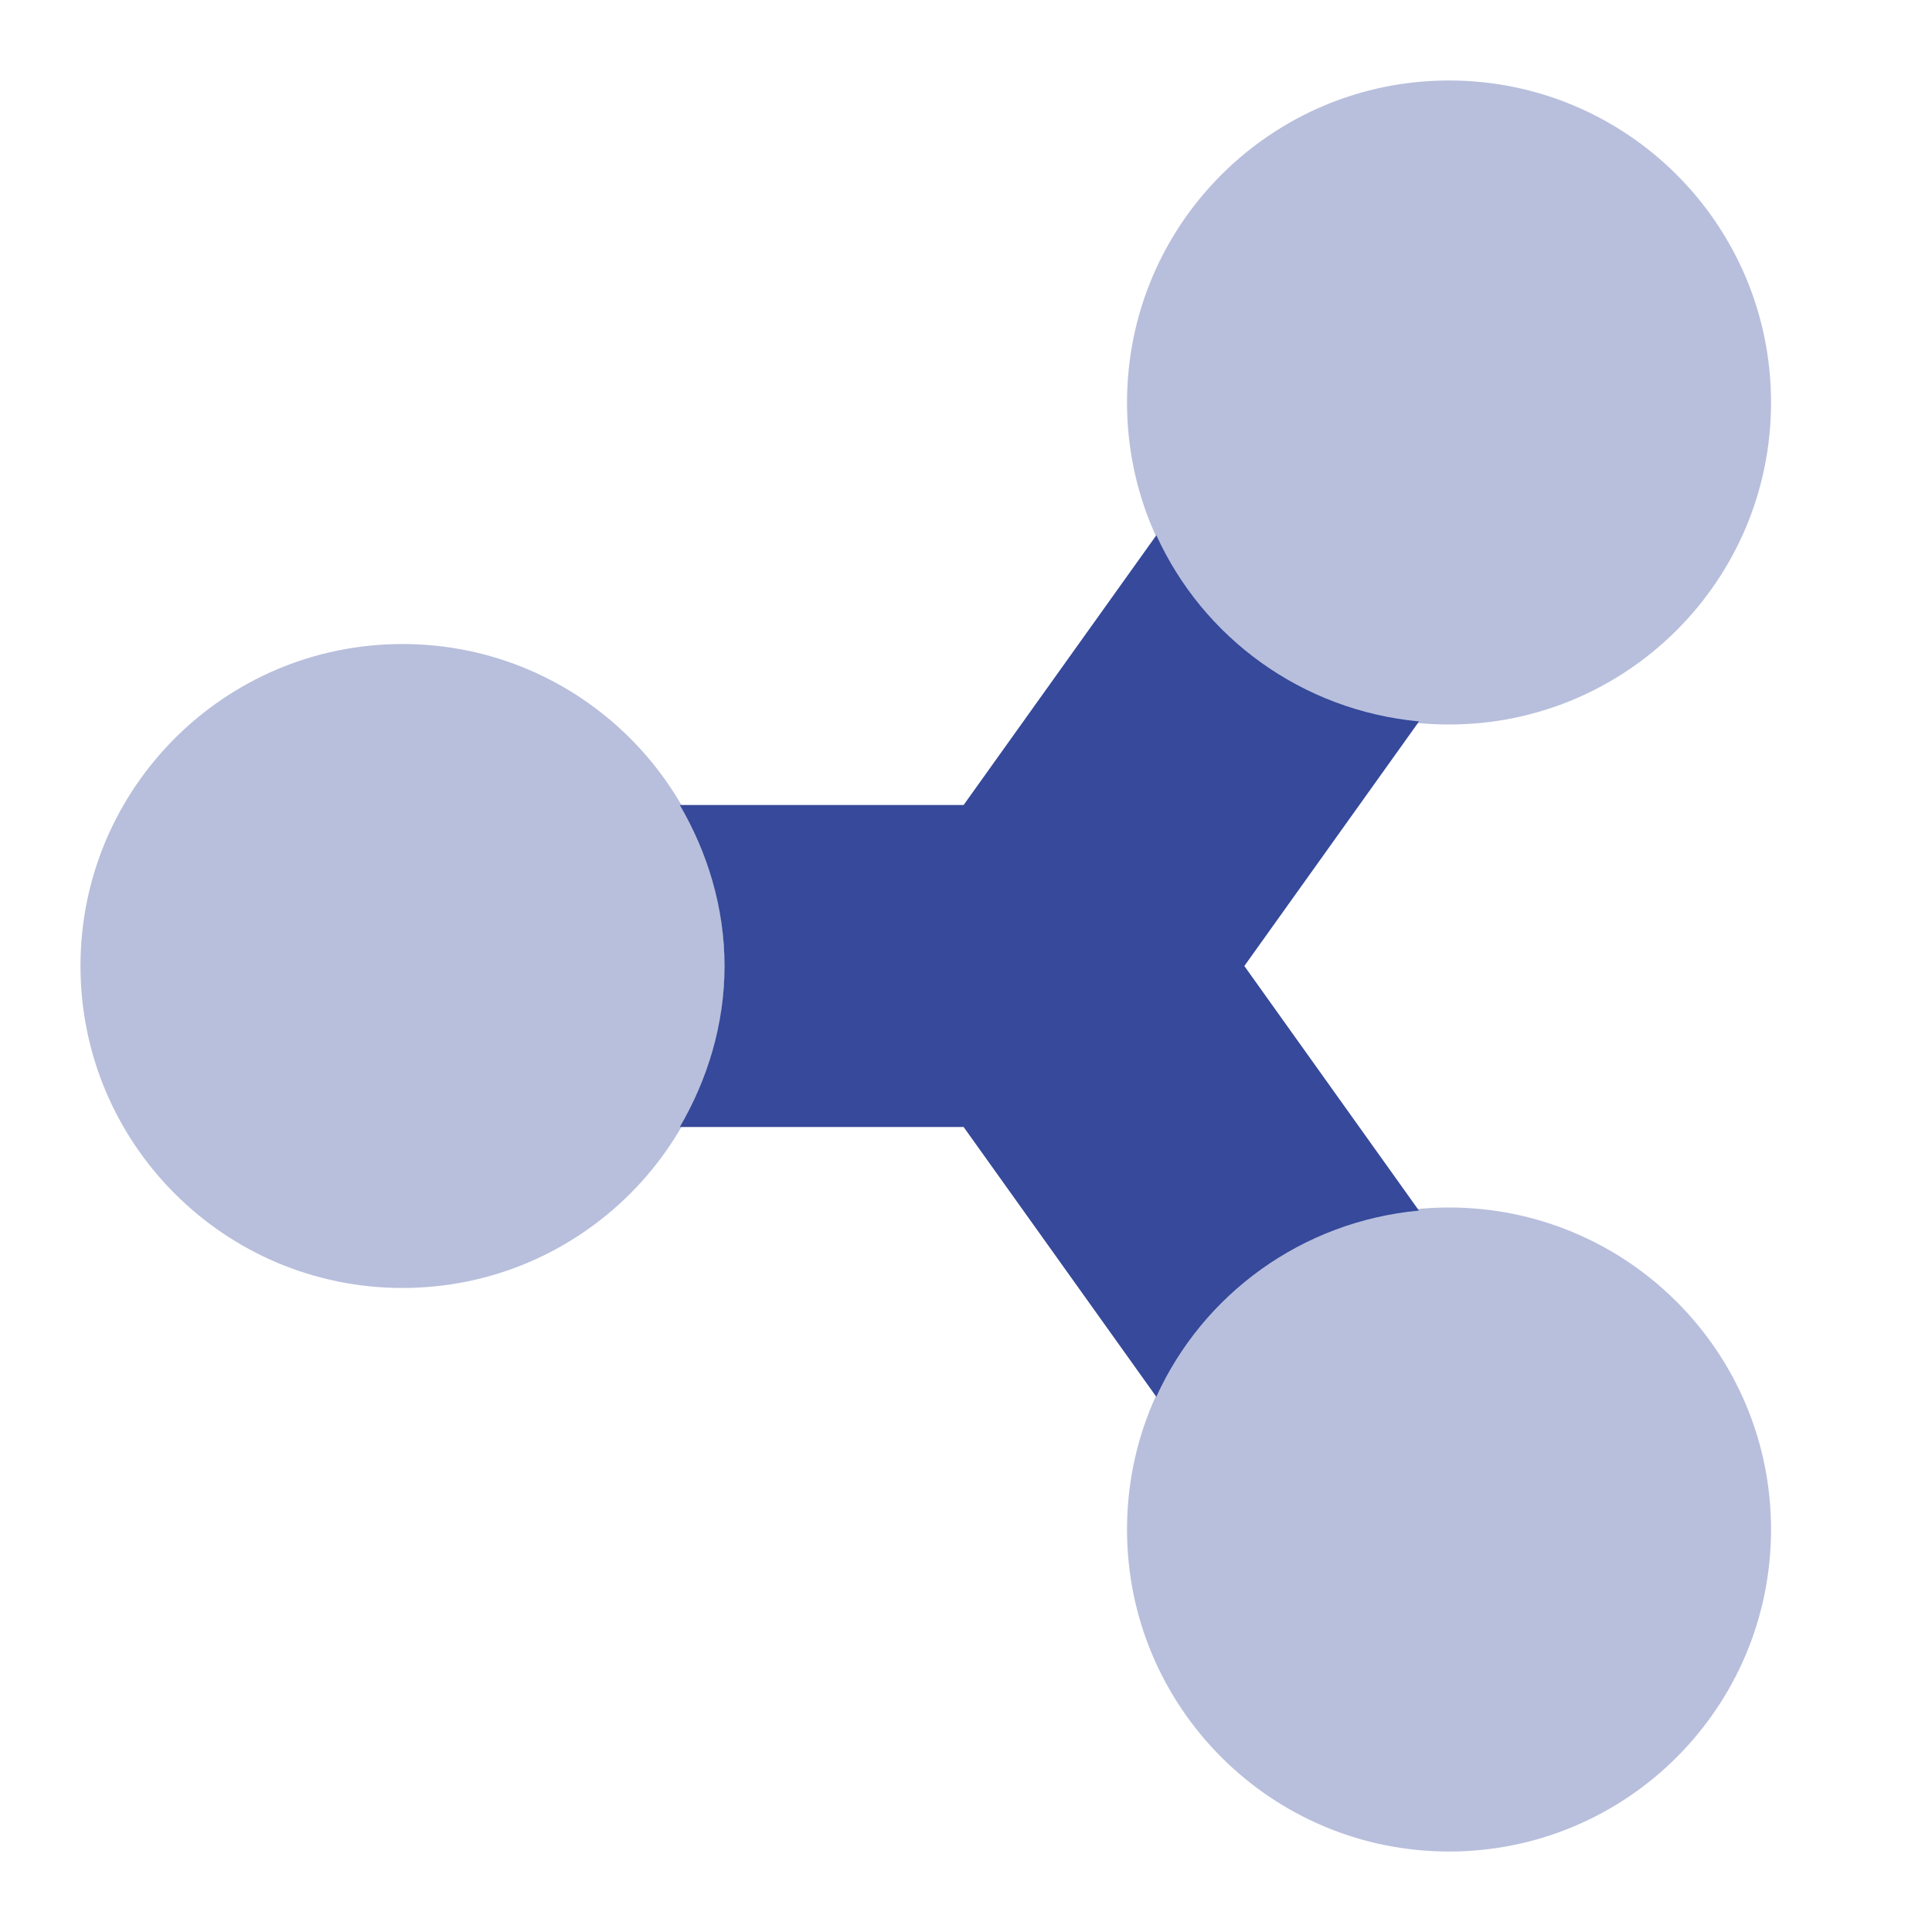
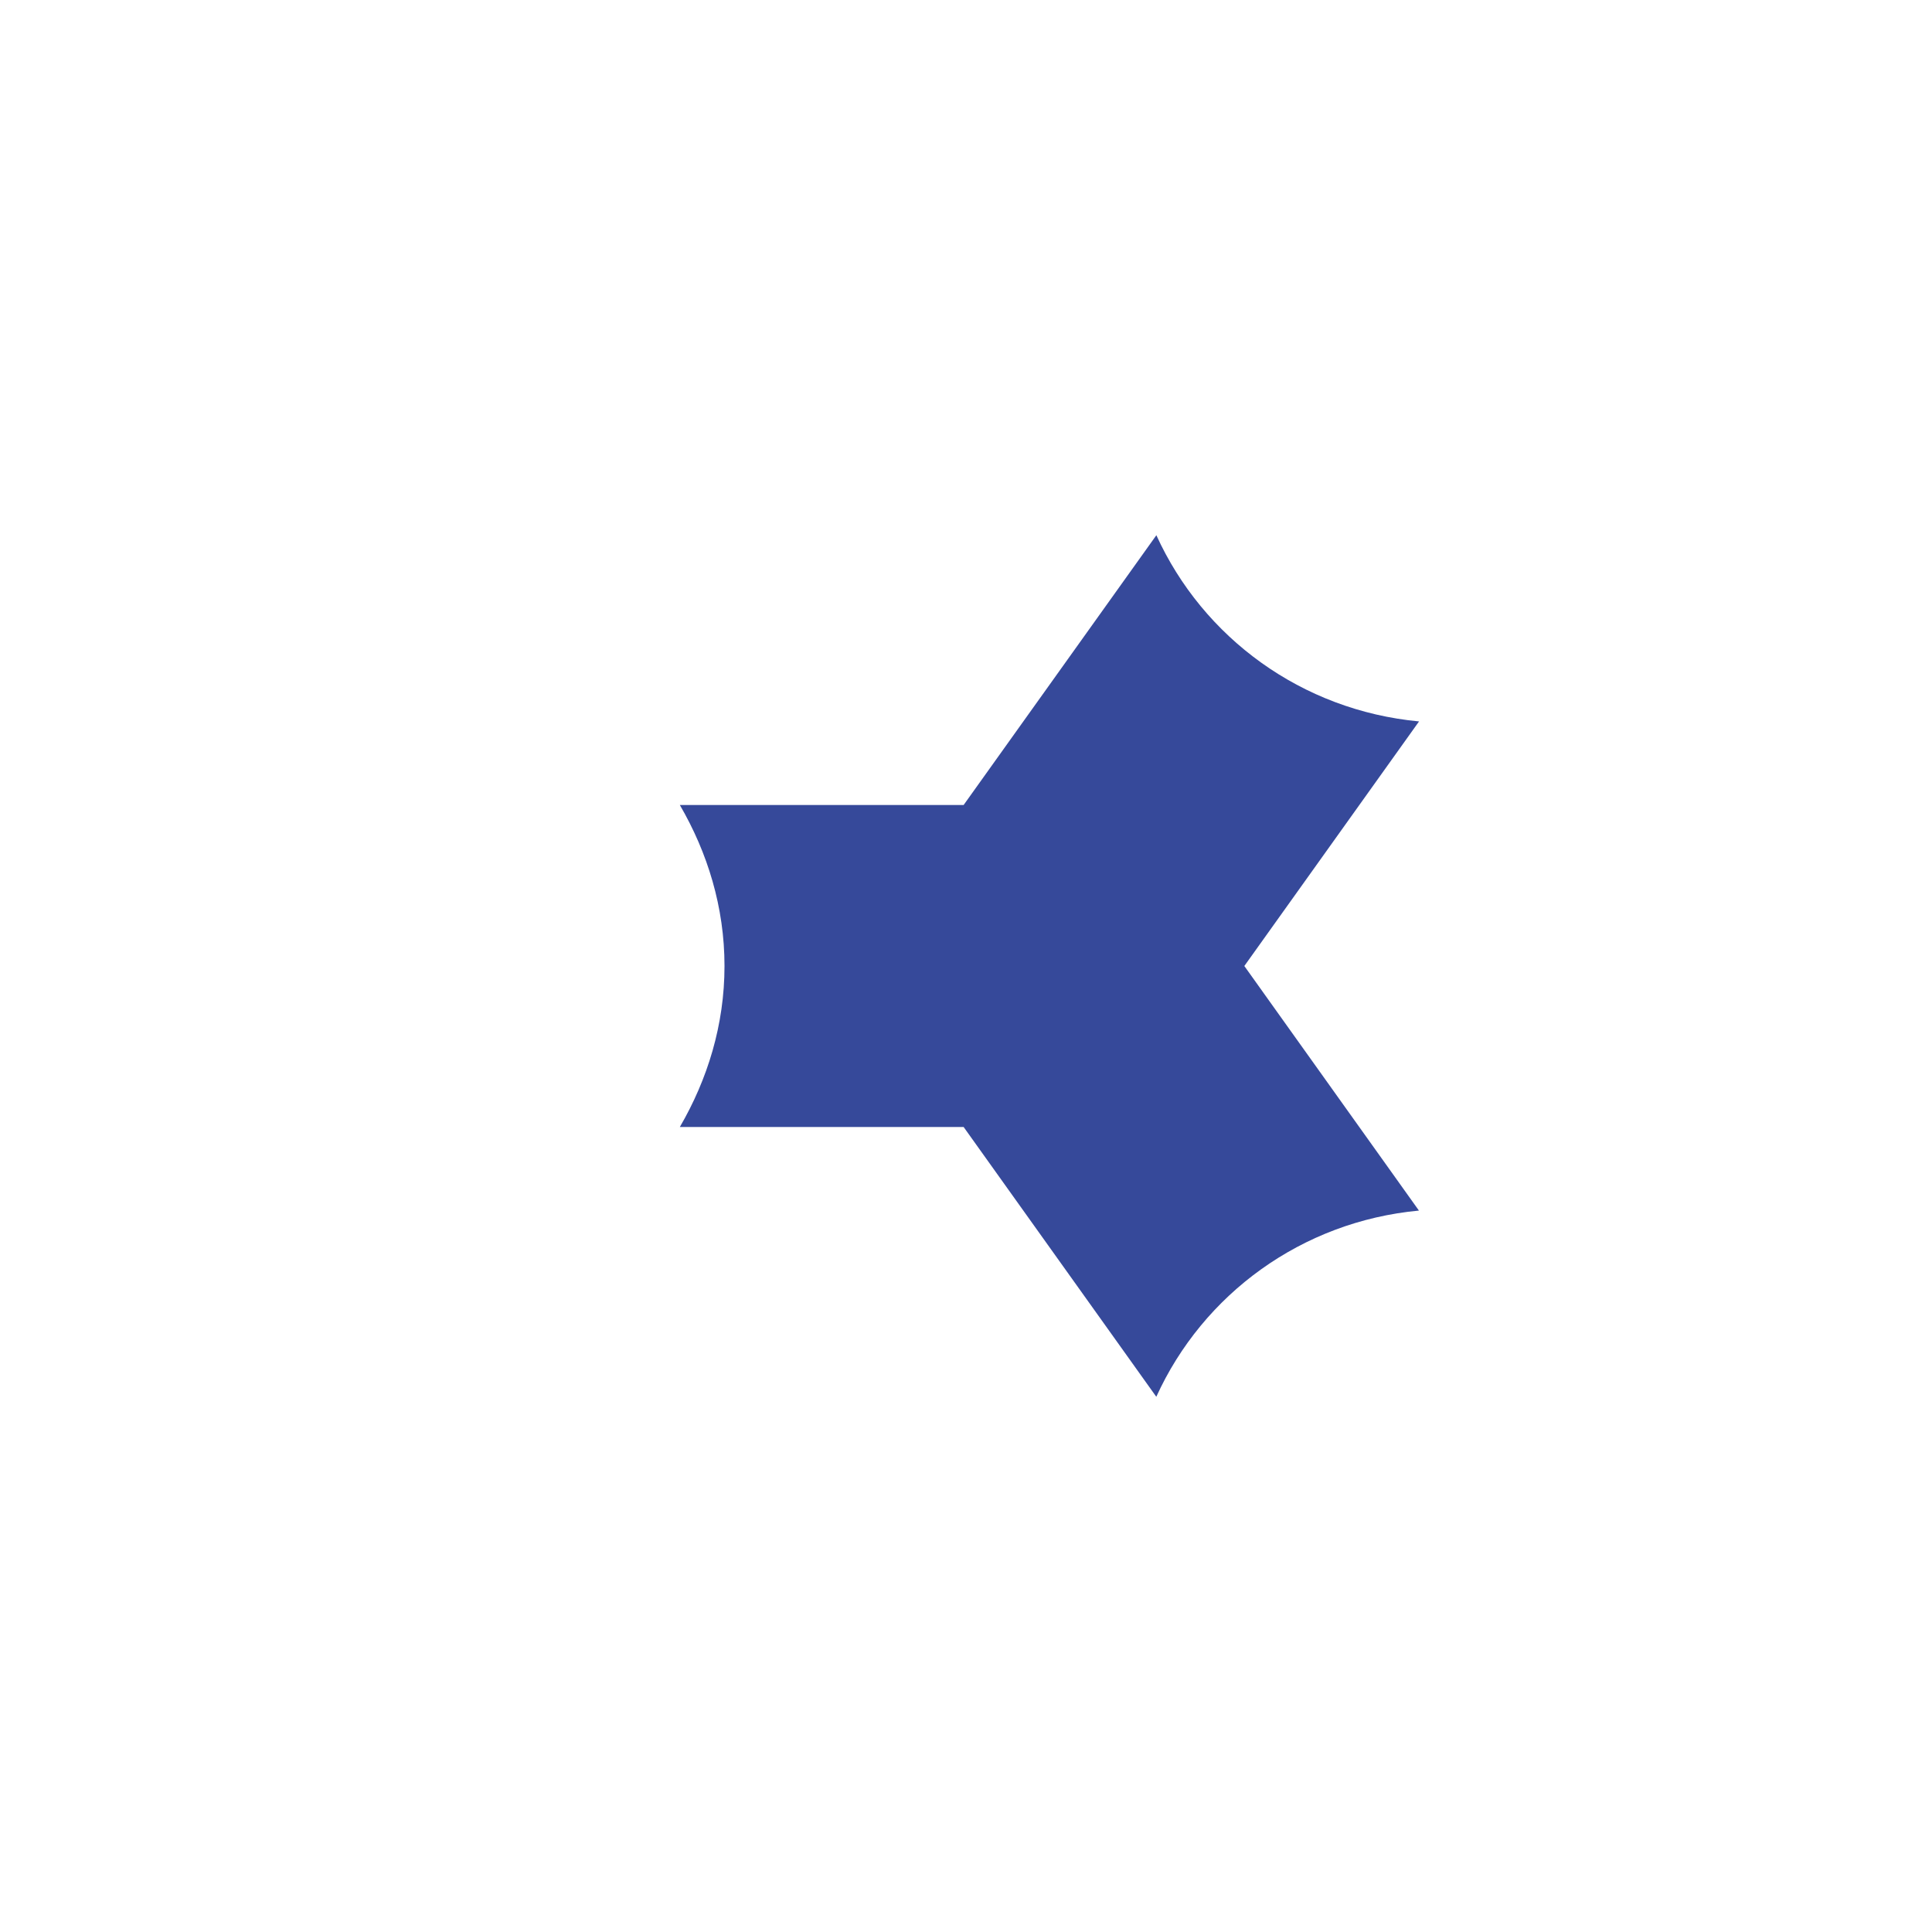
<svg xmlns="http://www.w3.org/2000/svg" width="32" height="32" viewBox="0 0 32 32" fill="none">
  <path d="M23.502 20.051L20.61 16L23.504 11.949C21.562 11.767 19.926 10.564 19.153 8.865L15.961 13.333H11.26C11.718 14.12 12 15.024 12 16C12 16.976 11.718 17.88 11.26 18.667H15.961L19.152 23.135C19.925 21.435 21.561 20.232 23.502 20.051Z" fill="#36499A" />
-   <path opacity="0.35" d="M6.666 10.667C3.721 10.667 1.333 13.055 1.333 16C1.333 18.945 3.721 21.333 6.666 21.333C9.612 21.333 12 18.945 12 16C12 13.055 9.612 10.667 6.666 10.667Z" fill="#36499A" />
-   <path opacity="0.35" d="M29.334 25.333C29.334 22.388 26.946 20 24 20C21.055 20 18.667 22.388 18.667 25.333C18.667 28.279 21.055 30.667 24 30.667C26.946 30.667 29.334 28.279 29.334 25.333Z" fill="#36499A" />
-   <path opacity="0.35" d="M29.334 6.667C29.334 3.721 26.946 1.333 24 1.333C21.055 1.333 18.667 3.721 18.667 6.667C18.667 9.612 21.055 12 24 12C26.946 12 29.334 9.612 29.334 6.667Z" fill="#36499A" />
</svg>